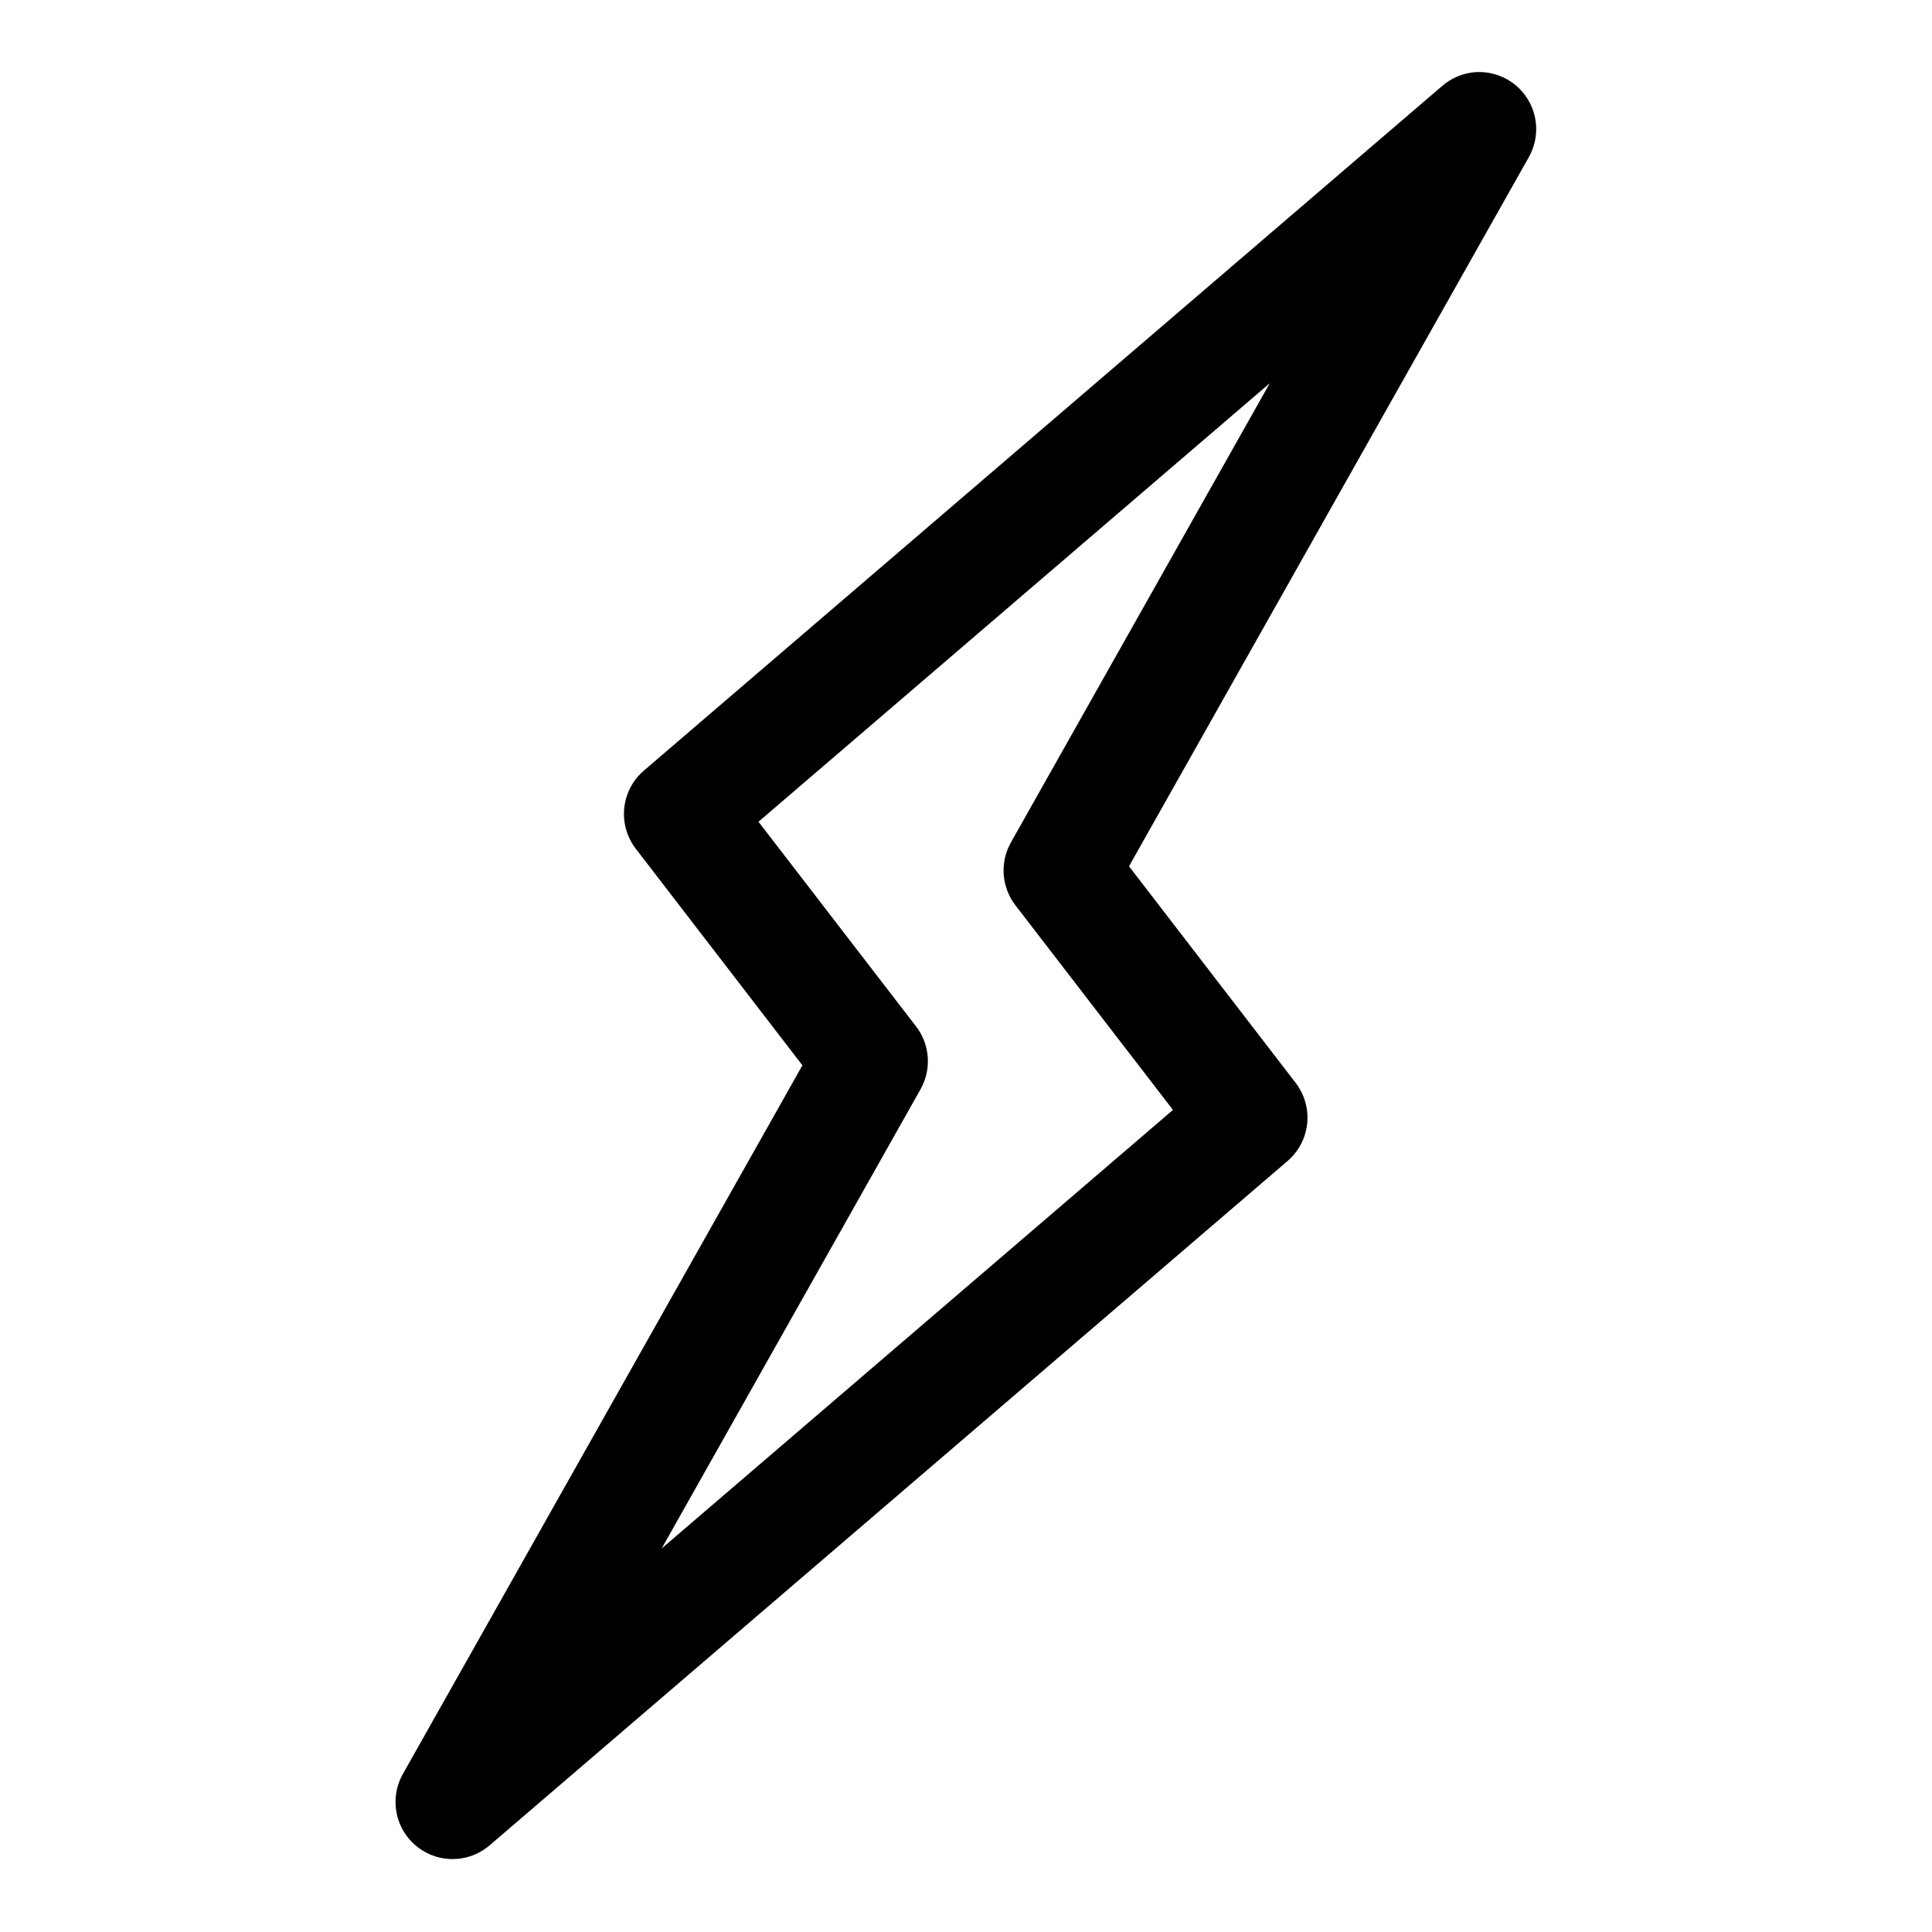
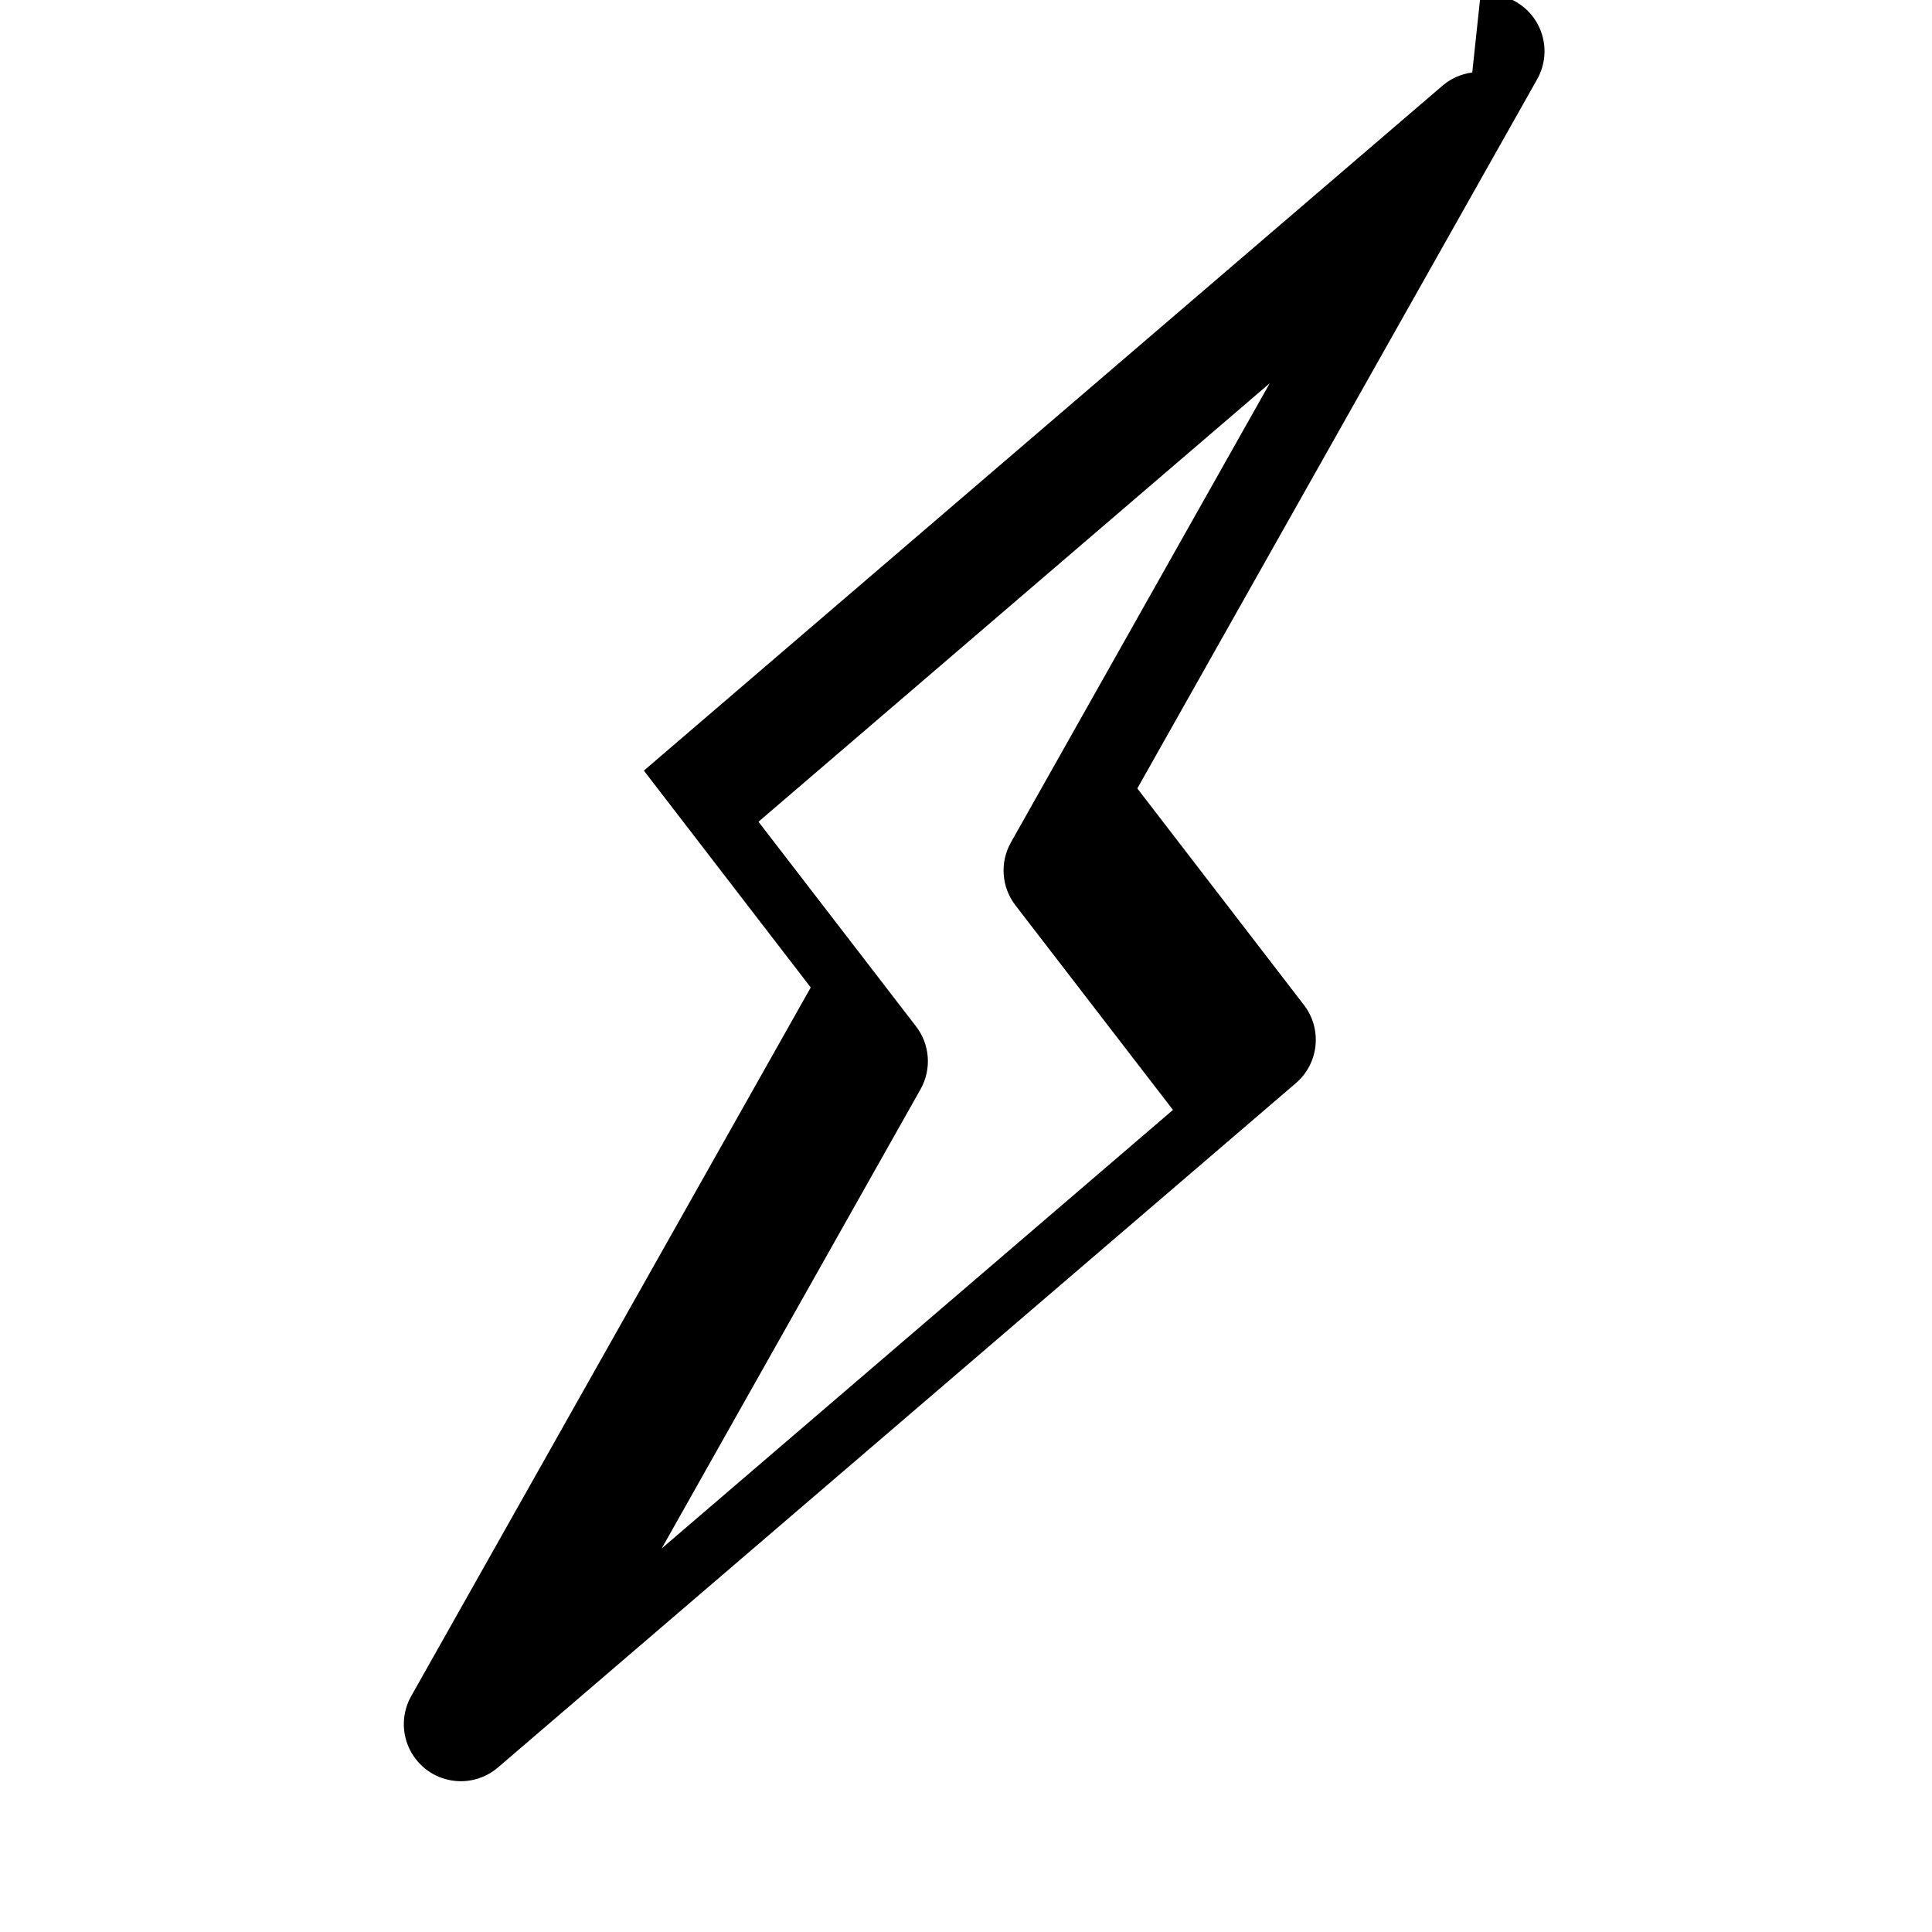
<svg xmlns="http://www.w3.org/2000/svg" fill="#000000" width="800px" height="800px" version="1.1" viewBox="144 144 512 512">
-   <path d="m534.16 163.21c-2.977 0.383-5.769 1.645-8.027 3.621l-211.5 181.39c-2.926 2.508-4.785 6.043-5.195 9.875-0.406 3.836 0.664 7.68 2.992 10.754l44.219 57.473-105.91 187.85c-2.324 4.16-2.551 9.172-0.617 13.523 1.938 4.356 5.809 7.539 10.453 8.598 4.644 1.059 9.516-0.141 13.141-3.227l211.5-181.39c2.93-2.508 4.785-6.043 5.195-9.879 0.41-3.832-0.66-7.68-2.992-10.75l-44.219-57.473 105.91-187.85c1.867-3.262 2.453-7.106 1.641-10.777-0.809-3.668-2.961-6.906-6.027-9.078s-6.832-3.121-10.562-2.664zm-53.66 82.352-68.613 121.72c-1.457 2.598-2.113 5.566-1.891 8.535 0.227 2.969 1.32 5.805 3.148 8.156l41.703 54.168-135.49 116.21 68.613-121.72c1.453-2.598 2.113-5.566 1.887-8.539-0.223-2.969-1.316-5.805-3.148-8.152l-41.703-54.168 135.49-116.21z" />
+   <path d="m534.16 163.21c-2.977 0.383-5.769 1.645-8.027 3.621l-211.5 181.39l44.219 57.473-105.91 187.85c-2.324 4.16-2.551 9.172-0.617 13.523 1.938 4.356 5.809 7.539 10.453 8.598 4.644 1.059 9.516-0.141 13.141-3.227l211.5-181.39c2.93-2.508 4.785-6.043 5.195-9.879 0.41-3.832-0.66-7.68-2.992-10.75l-44.219-57.473 105.91-187.85c1.867-3.262 2.453-7.106 1.641-10.777-0.809-3.668-2.961-6.906-6.027-9.078s-6.832-3.121-10.562-2.664zm-53.66 82.352-68.613 121.72c-1.457 2.598-2.113 5.566-1.891 8.535 0.227 2.969 1.32 5.805 3.148 8.156l41.703 54.168-135.49 116.21 68.613-121.72c1.453-2.598 2.113-5.566 1.887-8.539-0.223-2.969-1.316-5.805-3.148-8.152l-41.703-54.168 135.49-116.21z" />
</svg>